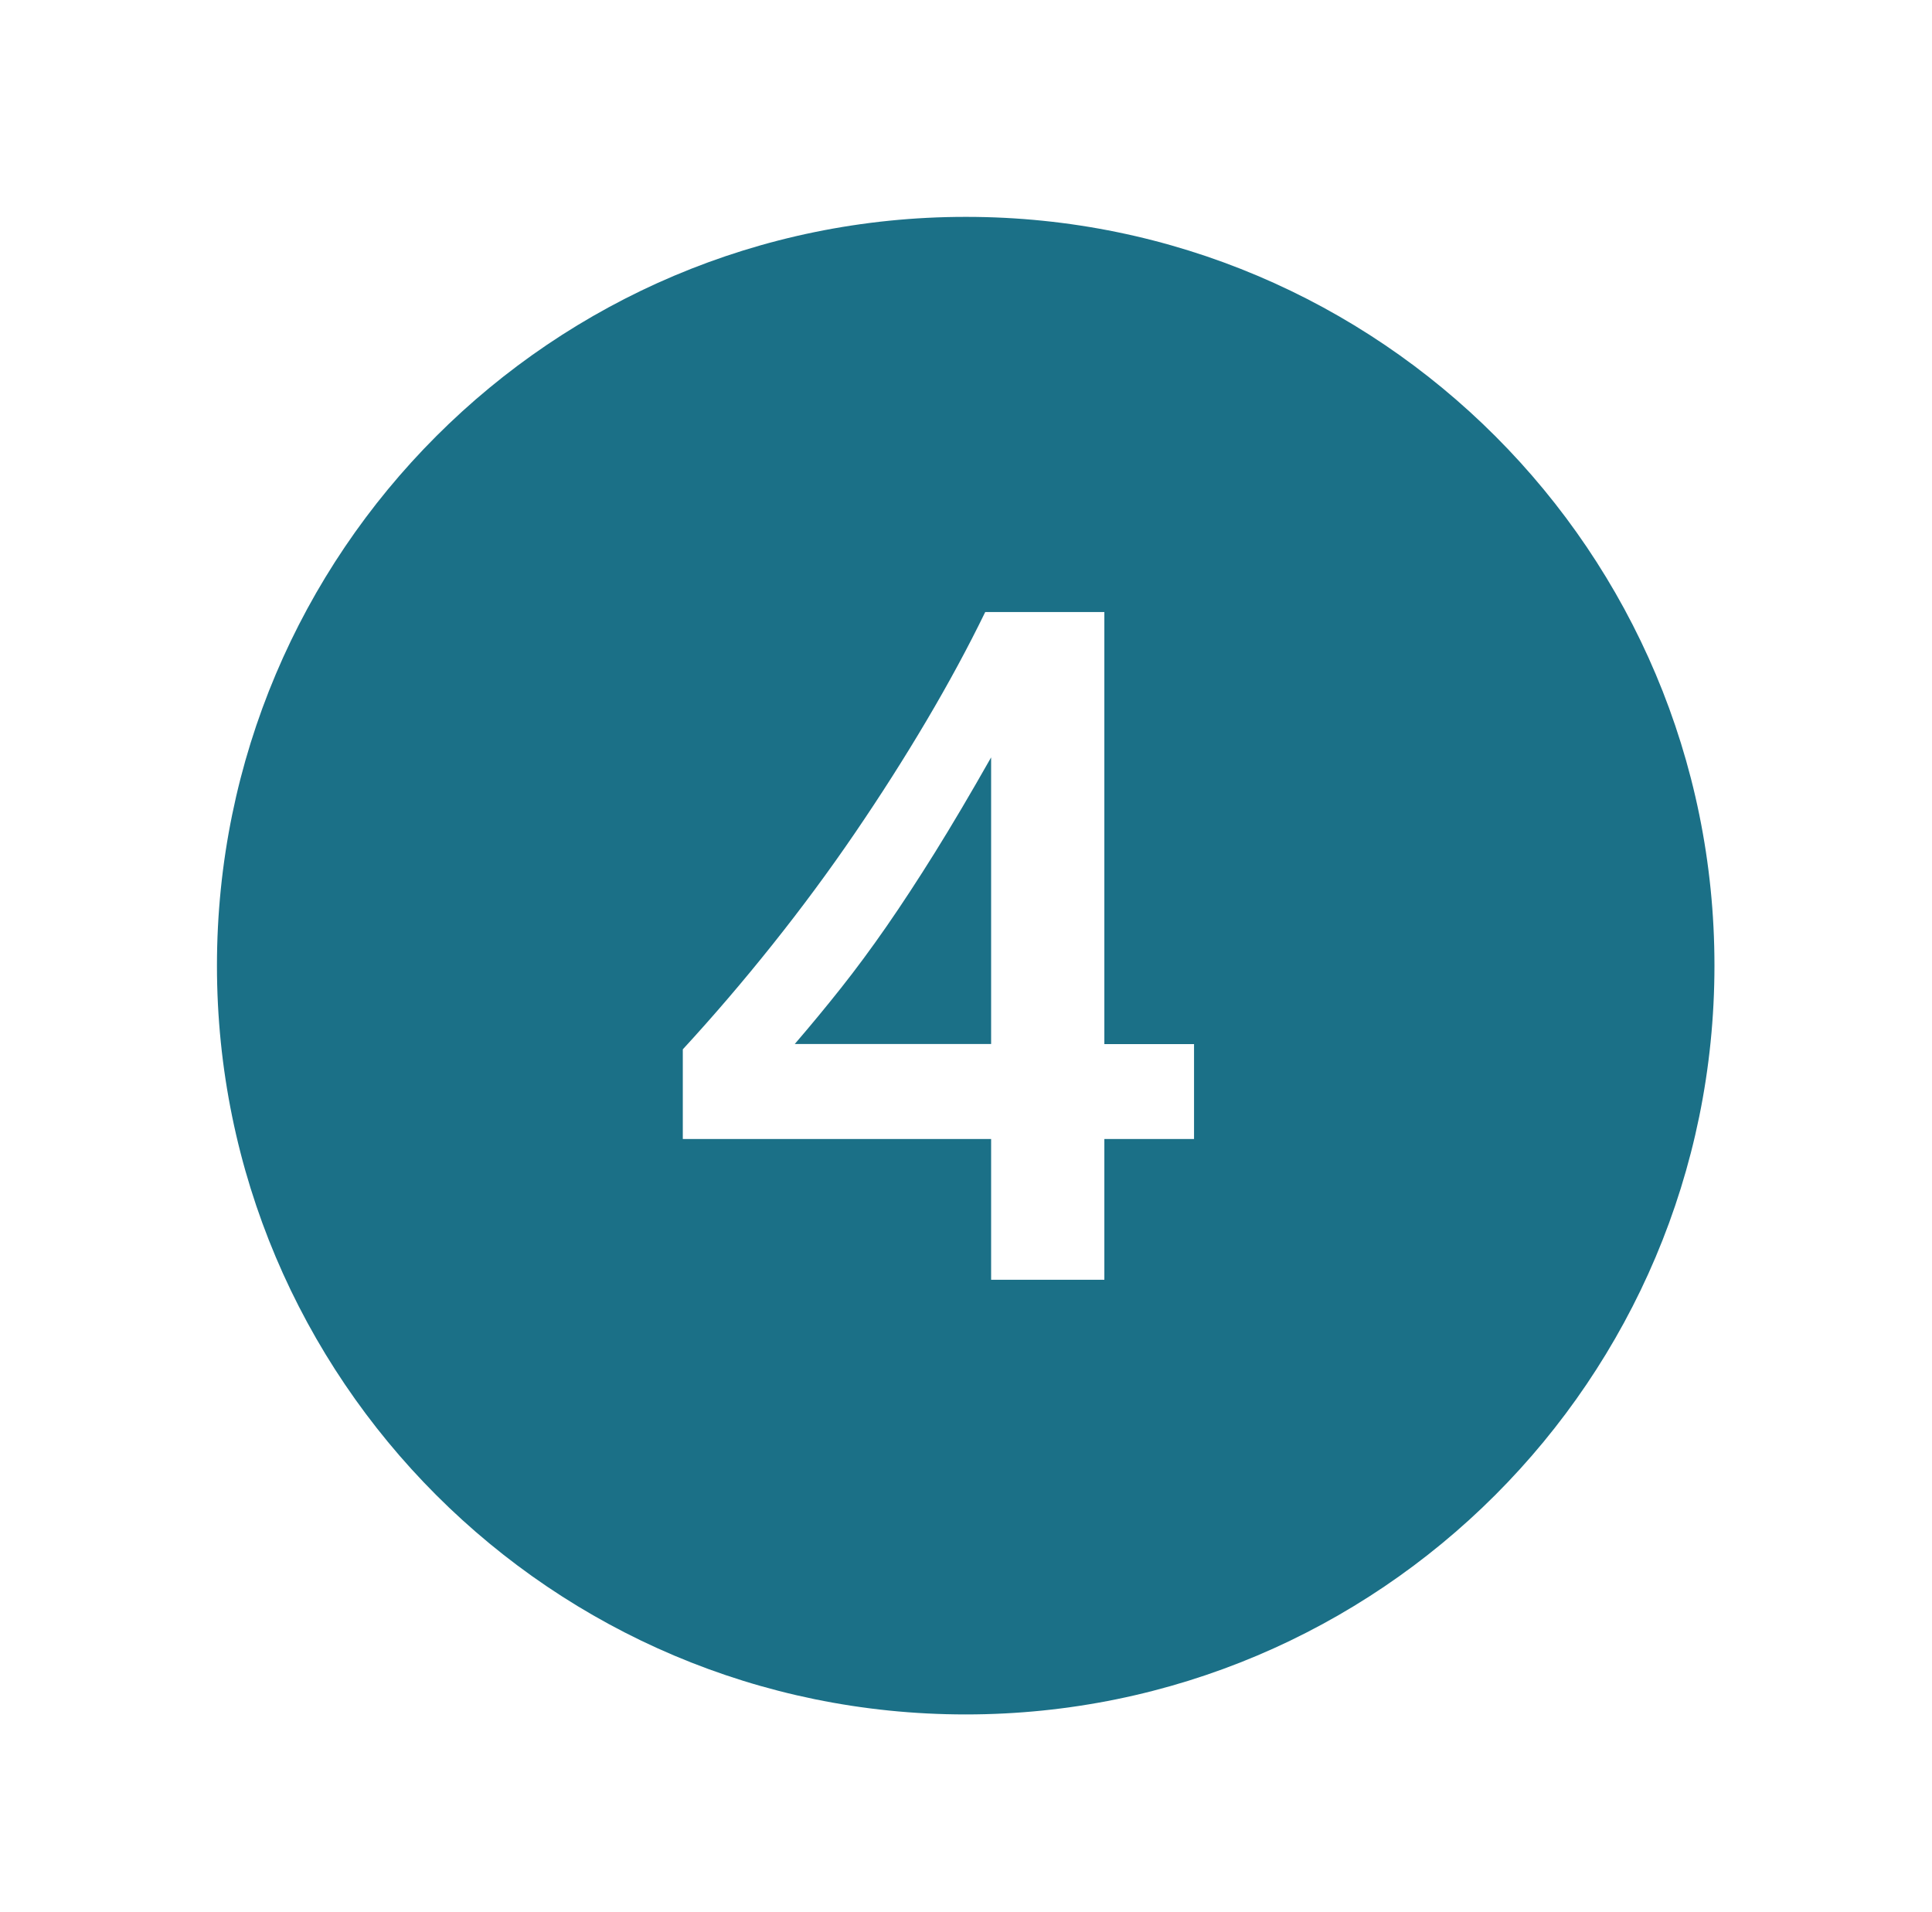
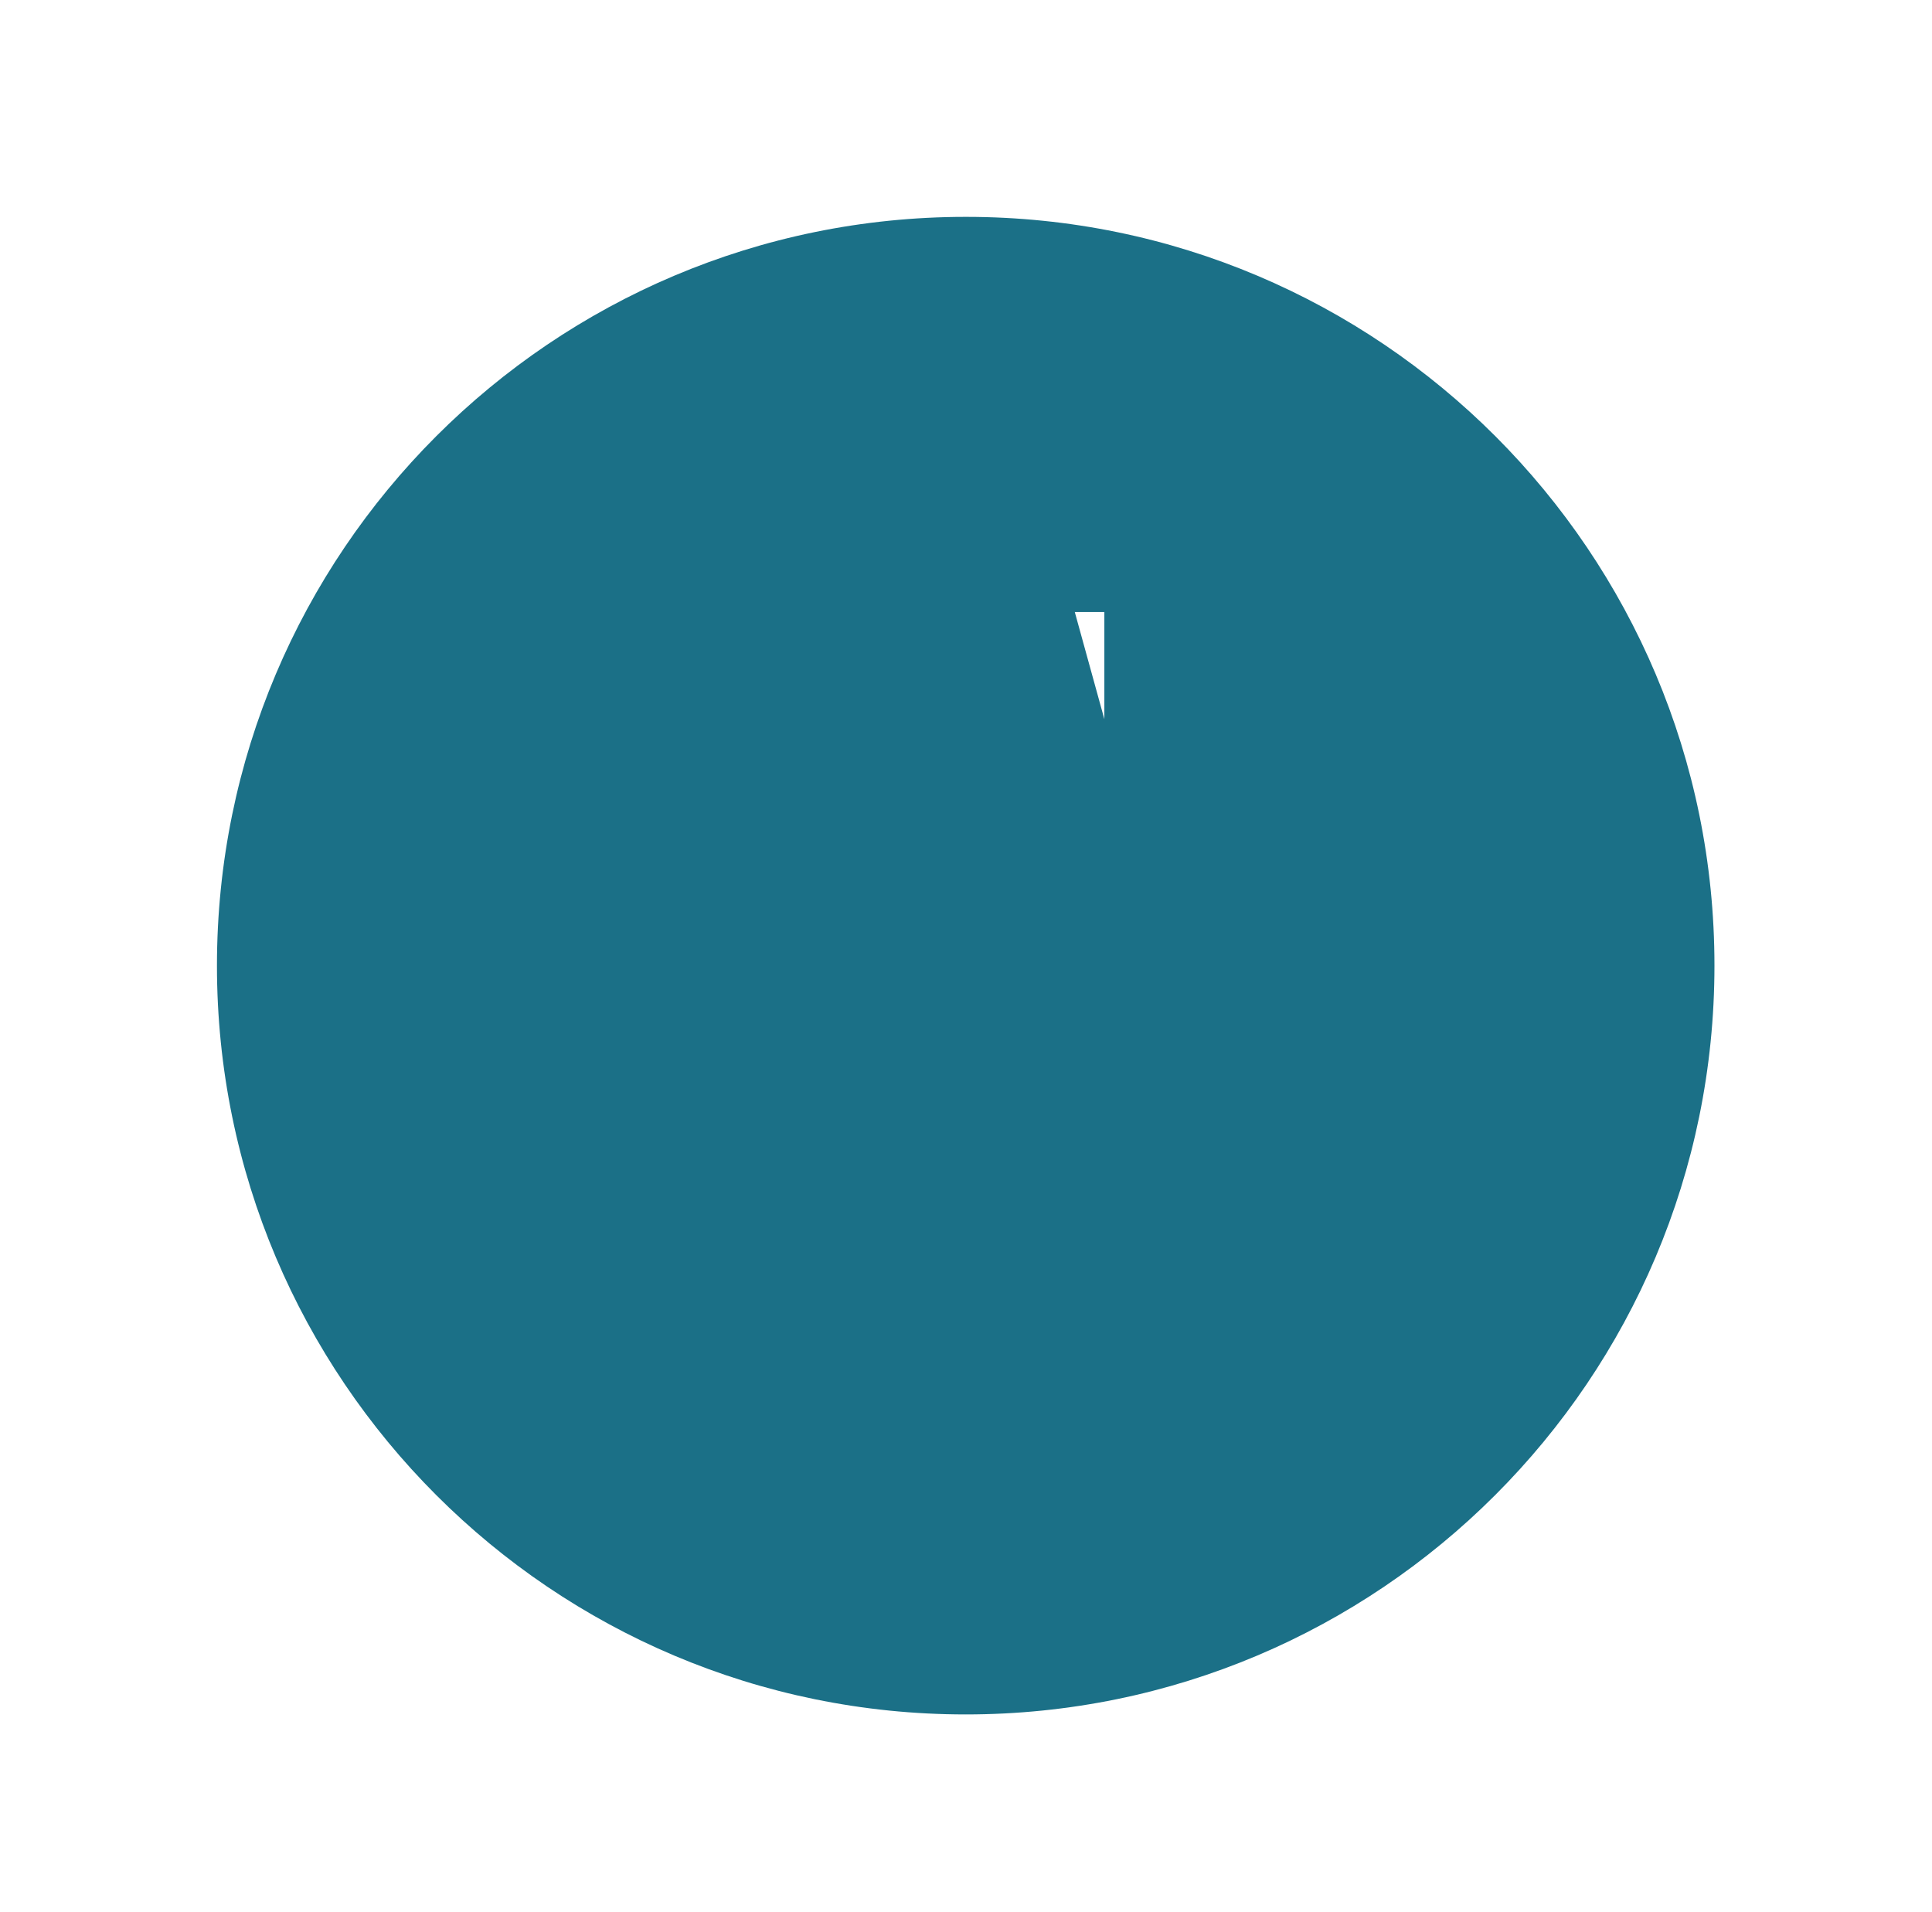
<svg xmlns="http://www.w3.org/2000/svg" width="98" height="97" xml:space="preserve" overflow="hidden">
  <g transform="translate(-326 -332)">
    <g>
      <g>
        <g>
          <g>
-             <path d="M370.962 379C370.186 380.118 369.422 381.151 368.671 382.1 367.92 383.049 367.134 384 366.313 384.955L376.274 384.955 376.274 370.416C375.233 372.253 374.281 373.864 373.419 375.247 372.557 376.63 371.738 377.881 370.962 379Z" fill="#1B7087" fill-rule="nonzero" fill-opacity="1" />
-             <path d="M374.986 343C354.01 342.999 337.006 360.003 337.005 380.979 337.004 401.955 354.008 418.959 374.984 418.96 395.96 418.961 412.964 401.957 412.965 380.981 412.965 380.981 412.965 380.98 412.965 380.98 412.974 360.014 395.985 343.009 375.019 343 375.008 343 374.997 343 374.986 343ZM386.567 389.773 382.018 389.773 382.018 396.912 376.274 396.912 376.274 389.773 360.635 389.773 360.635 385.225C362.184 383.542 363.701 381.771 365.184 379.912 366.667 378.053 368.062 376.166 369.368 374.251 370.674 372.336 371.886 370.433 373.005 368.54 374.124 366.647 375.114 364.816 375.975 363.045L382.018 363.045 382.018 384.959 386.567 384.959Z" fill="#1B7087" fill-rule="nonzero" fill-opacity="1" />
+             <path d="M374.986 343C354.01 342.999 337.006 360.003 337.005 380.979 337.004 401.955 354.008 418.959 374.984 418.96 395.96 418.961 412.964 401.957 412.965 380.981 412.965 380.981 412.965 380.98 412.965 380.98 412.974 360.014 395.985 343.009 375.019 343 375.008 343 374.997 343 374.986 343ZC362.184 383.542 363.701 381.771 365.184 379.912 366.667 378.053 368.062 376.166 369.368 374.251 370.674 372.336 371.886 370.433 373.005 368.54 374.124 366.647 375.114 364.816 375.975 363.045L382.018 363.045 382.018 384.959 386.567 384.959Z" fill="#1B7087" fill-rule="nonzero" fill-opacity="1" />
          </g>
        </g>
      </g>
    </g>
  </g>
</svg>